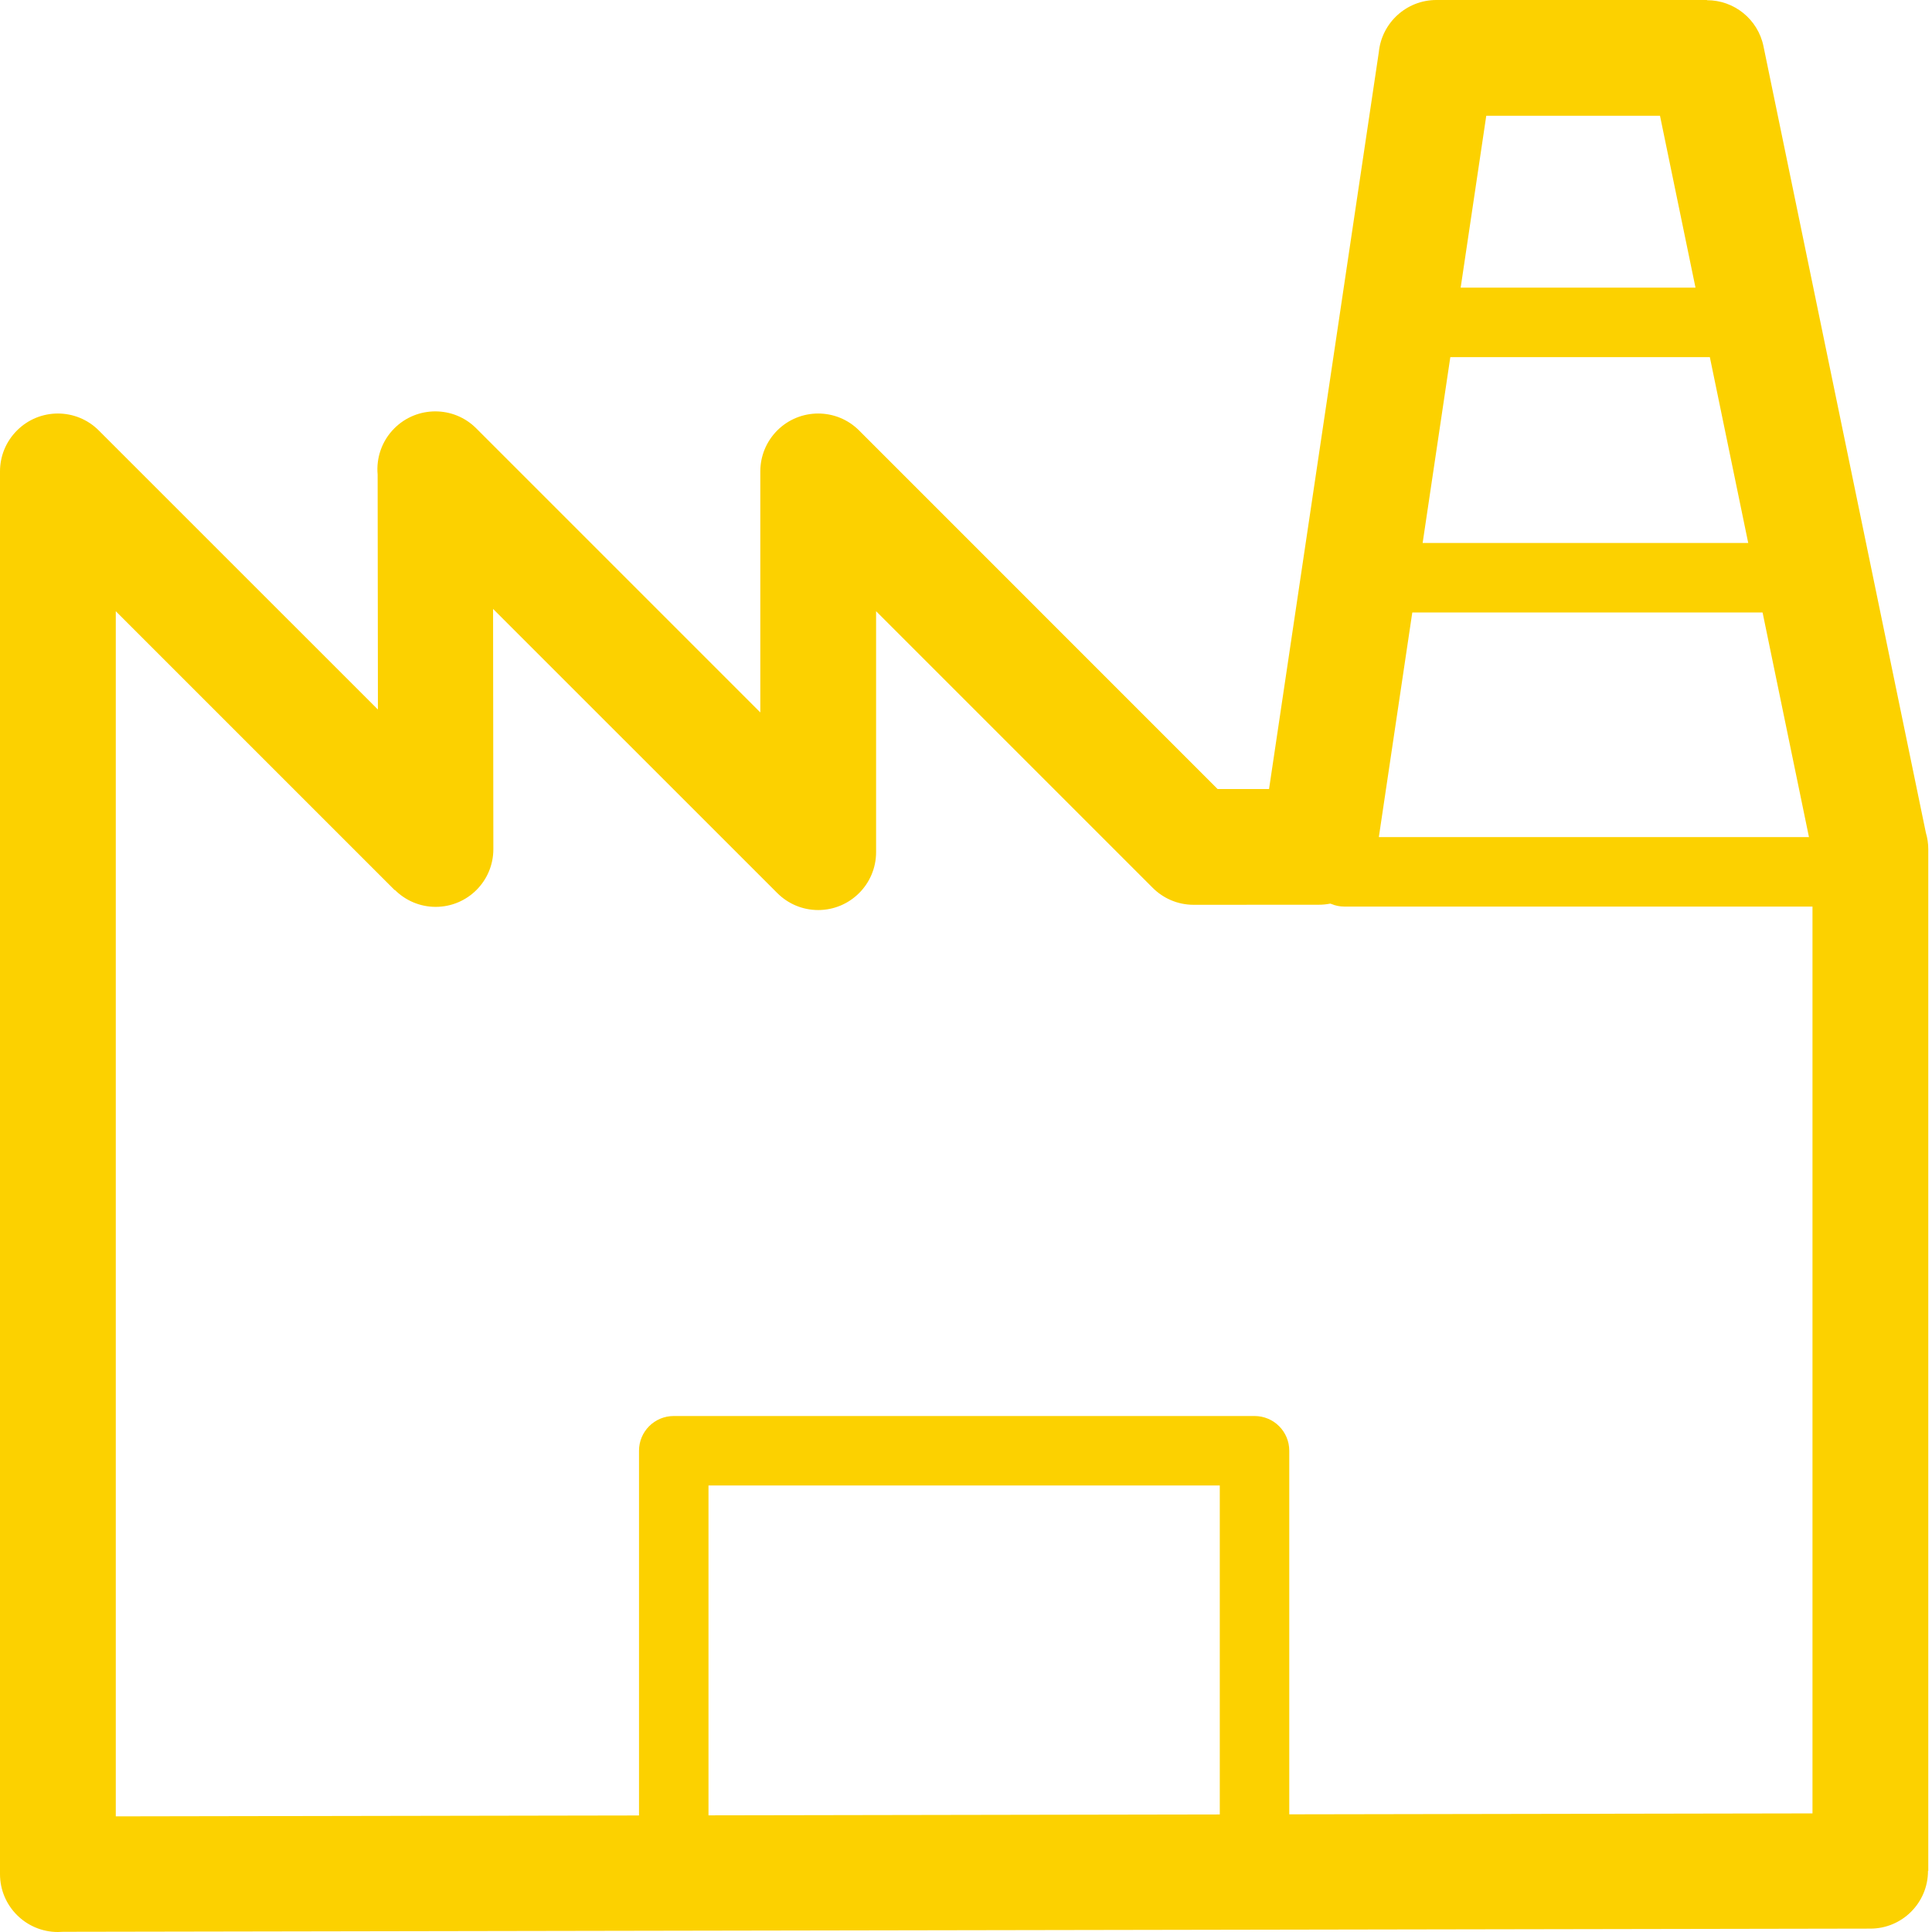
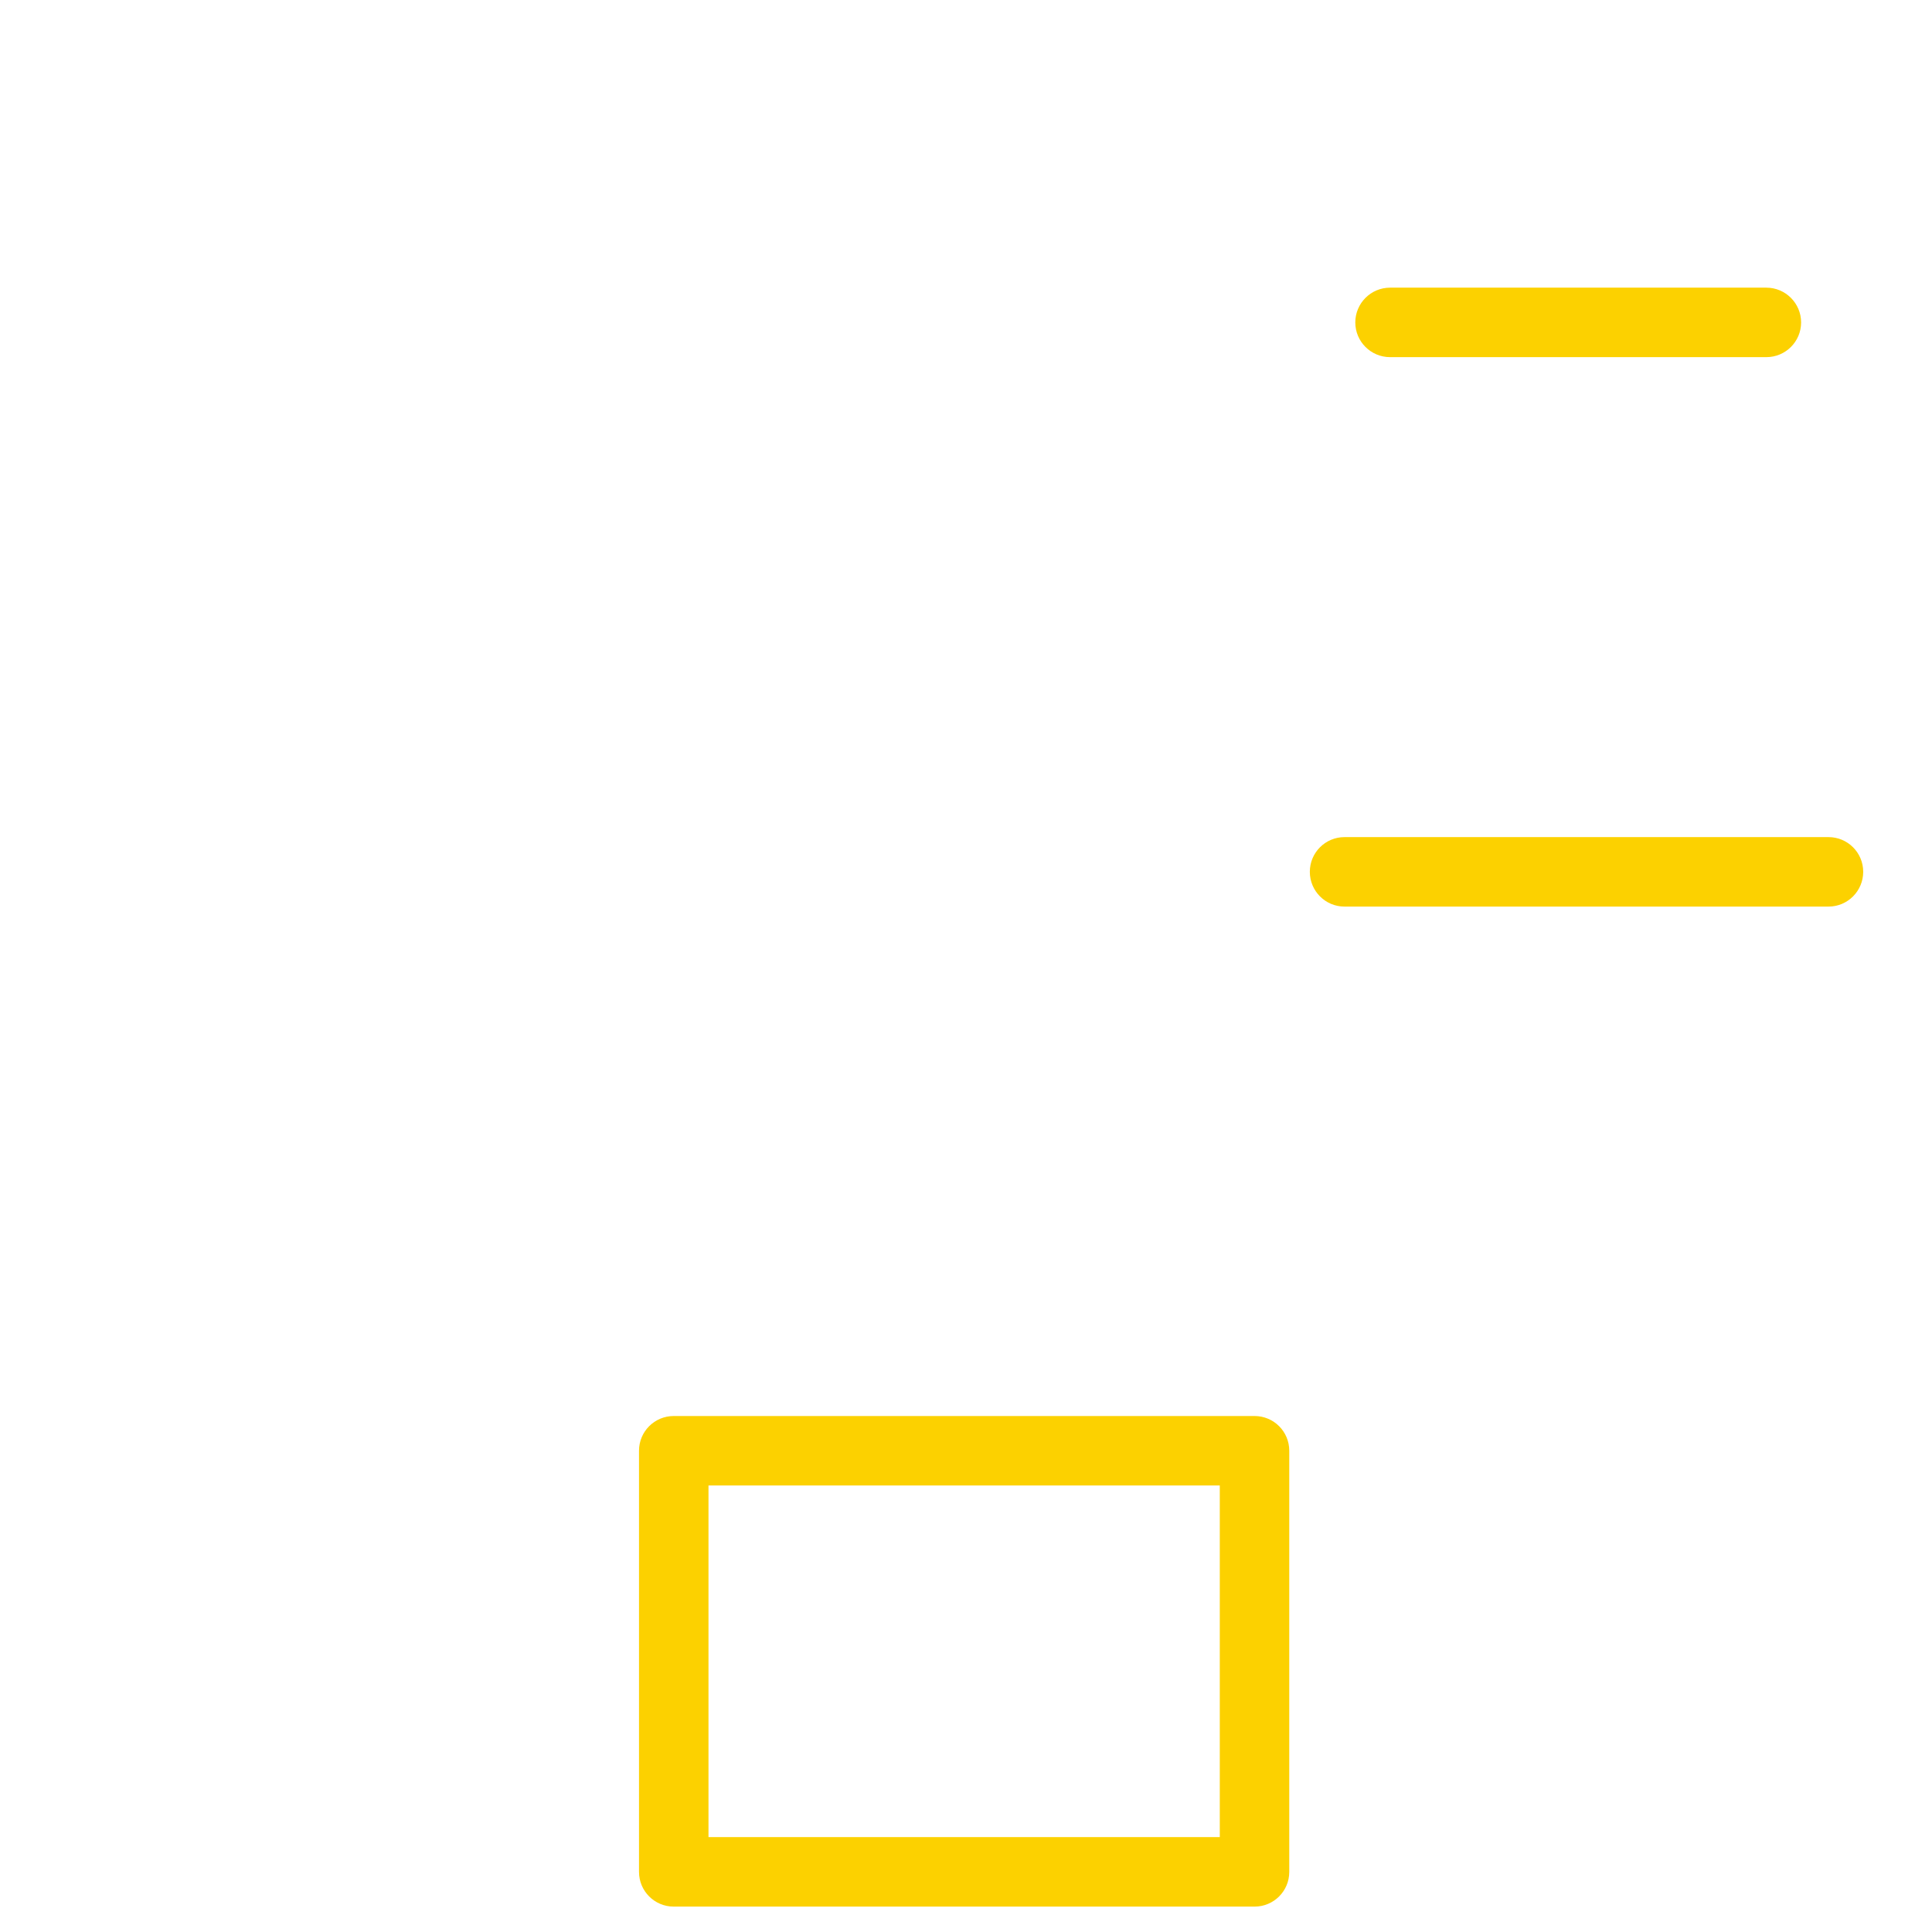
<svg xmlns="http://www.w3.org/2000/svg" width="28" height="28" viewBox="0 0 28 28" fill="none">
-   <path d="M1.678 26.324L26.268 26.281V12.379L24.058 1.678H21.54L19.944 12.395C19.883 12.812 19.524 13.112 19.115 13.112L17.299 13.113C17.067 13.113 16.858 13.019 16.706 12.867L12.697 8.858V12.35C12.697 12.813 12.321 13.189 11.858 13.189C11.626 13.189 11.417 13.095 11.265 12.943L7.146 8.825L7.15 12.307C7.15 12.769 6.776 13.143 6.314 13.143C6.084 13.143 5.875 13.049 5.723 12.898L5.721 12.901L1.678 8.858V26.324ZM27.107 27.951L0.916 27.997C0.89 27.999 0.865 28 0.839 28C0.376 28 0 27.624 0 27.161V6.832C0 6.617 0.082 6.403 0.246 6.239C0.573 5.911 1.105 5.911 1.432 6.239L5.477 10.283L5.473 6.878C5.451 6.639 5.532 6.391 5.715 6.208C6.043 5.88 6.575 5.88 6.902 6.208L11.019 10.325V6.832C11.019 6.617 11.101 6.403 11.264 6.239C11.592 5.911 12.124 5.911 12.451 6.239L17.646 11.435H18.392L19.983 0.755C20.025 0.331 20.383 0 20.817 0H24.739V0.003C25.128 0.002 25.477 0.275 25.558 0.672L27.911 12.068C27.934 12.145 27.946 12.225 27.946 12.308V27.115H27.942C27.942 27.577 27.568 27.951 27.107 27.951Z" fill="#FCD100" />
-   <path d="M19.486 8.876C19.208 8.876 18.983 8.65 18.983 8.372C18.983 8.095 19.208 7.869 19.486 7.869H26.5C26.778 7.869 27.003 8.095 27.003 8.372C27.003 8.65 26.778 8.876 26.5 8.876H19.486Z" fill="#FCD100" />
  <path d="M20.146 5.176C19.868 5.176 19.642 4.951 19.642 4.673C19.642 4.395 19.868 4.169 20.146 4.169H25.599C25.877 4.169 26.103 4.395 26.103 4.673C26.103 4.951 25.877 5.176 25.599 5.176H20.146Z" fill="#FCD100" />
  <path d="M18.182 27.632H9.764C9.486 27.632 9.261 27.407 9.261 27.129V21.025C9.261 20.747 9.486 20.522 9.764 20.522H18.182C18.46 20.522 18.685 20.747 18.685 21.025V27.129C18.685 27.407 18.46 27.632 18.182 27.632ZM10.268 26.625H17.678V21.529H10.268V26.625Z" fill="#FCD100" />
  <path d="M19.486 13.139C19.208 13.139 18.983 12.913 18.983 12.635C18.983 12.357 19.208 12.132 19.486 12.132H26.5C26.778 12.132 27.003 12.357 27.003 12.635C27.003 12.913 26.778 13.139 26.5 13.139H19.486Z" fill="#FCD100" />
</svg>